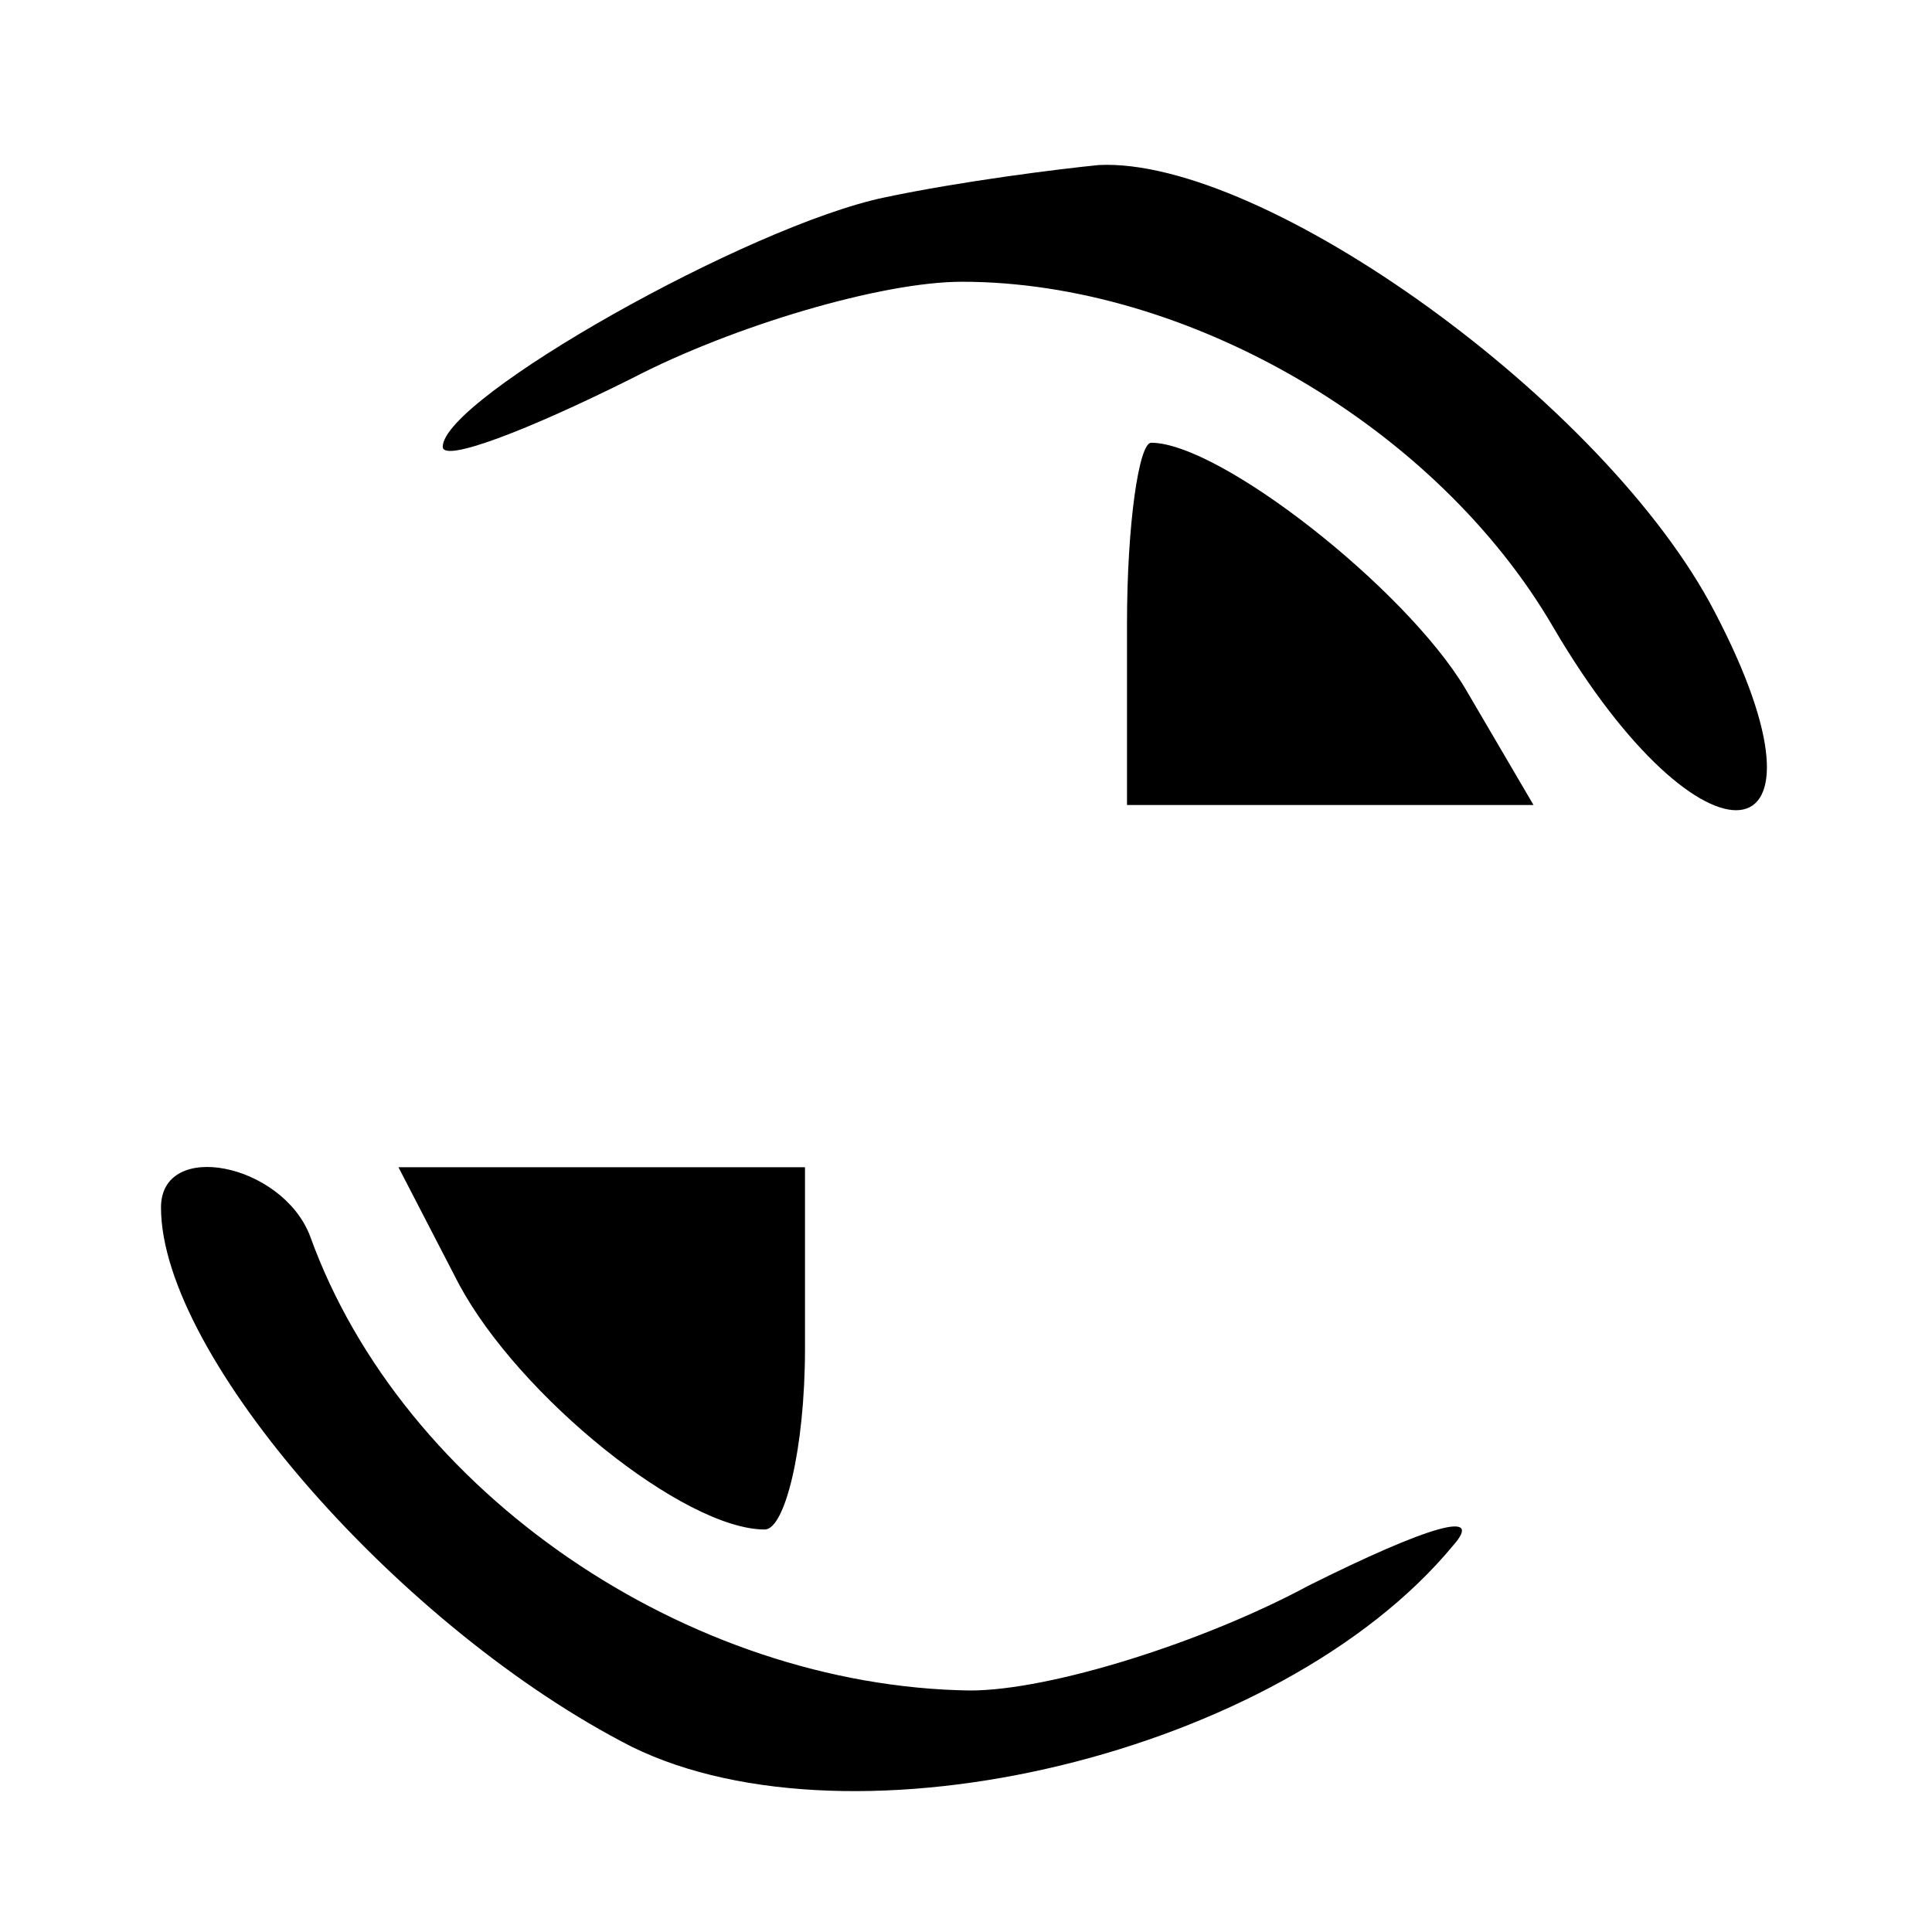
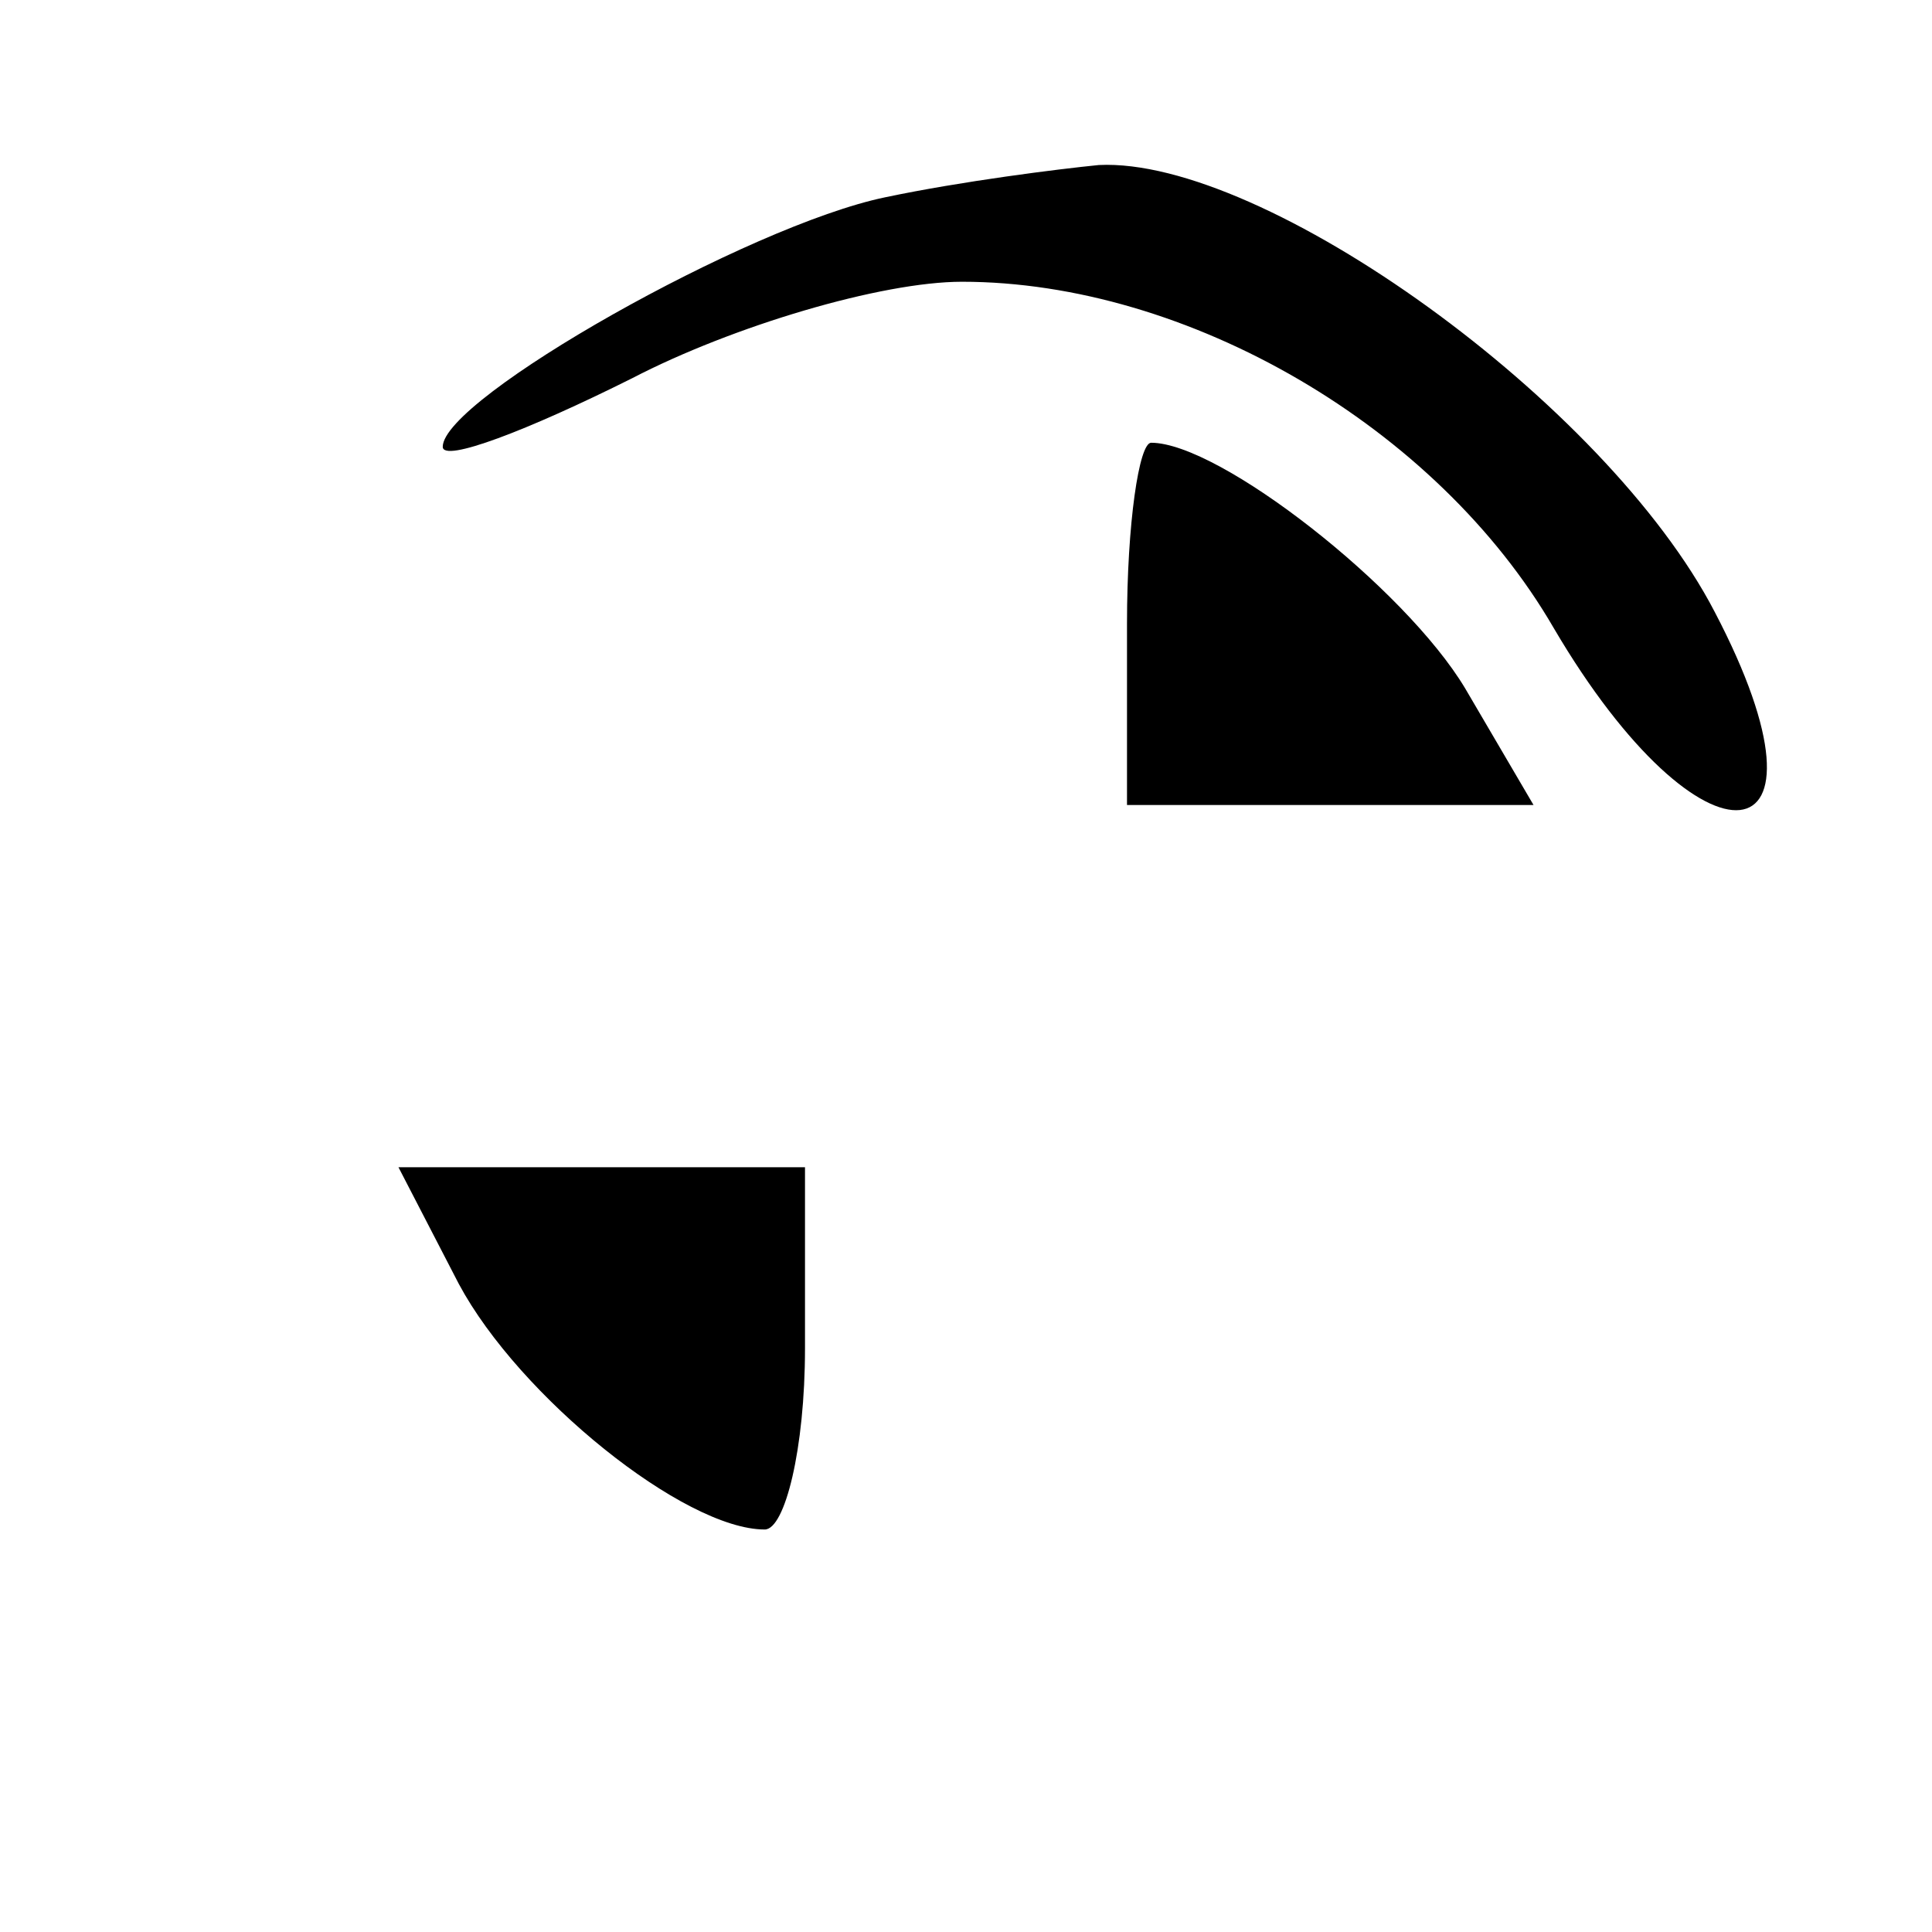
<svg xmlns="http://www.w3.org/2000/svg" version="1.0" width="48pt" height="48pt" viewBox="0 0 48 48" preserveAspectRatio="xMidYMid meet">
  <g transform="translate(0,48) scale(0.1,-0.1)" fill="#000000" stroke="none">
-     <path d="M220 431 c-34 -7 -110 -50 -110 -62 0 -4 21 4 47 17 25 13 62 24 82 24 56 0 118 -36 147 -86 37 -63 73 -59 40 4 -27 52 -112 113 -153 111 -10 -1 -34 -4 -53 -8z" />
+     <path d="M220 431 c-34 -7 -110 -50 -110 -62 0 -4 21 4 47 17 25 13 62 24 82 24 56 0 118 -36 147 -86 37 -63 73 -59 40 4 -27 52 -112 113 -153 111 -10 -1 -34 -4 -53 -8" />
    <path d="M280 325 l0 -45 51 0 50 0 -17 29 c-15 25 -61 61 -78 61 -3 0 -6 -20 -6 -45z" />
-     <path d="M40 180 c0 -37 60 -105 117 -134 55 -27 161 -2 204 50 8 9 -6 5 -36 -10 -26 -14 -64 -26 -84 -26 -70 1 -141 49 -164 113 -7 18 -37 24 -37 7z" />
    <path d="M114 161 c15 -28 56 -61 76 -61 5 0 10 20 10 45 l0 45 -50 0 -51 0 15 -29z" />
  </g>
</svg>